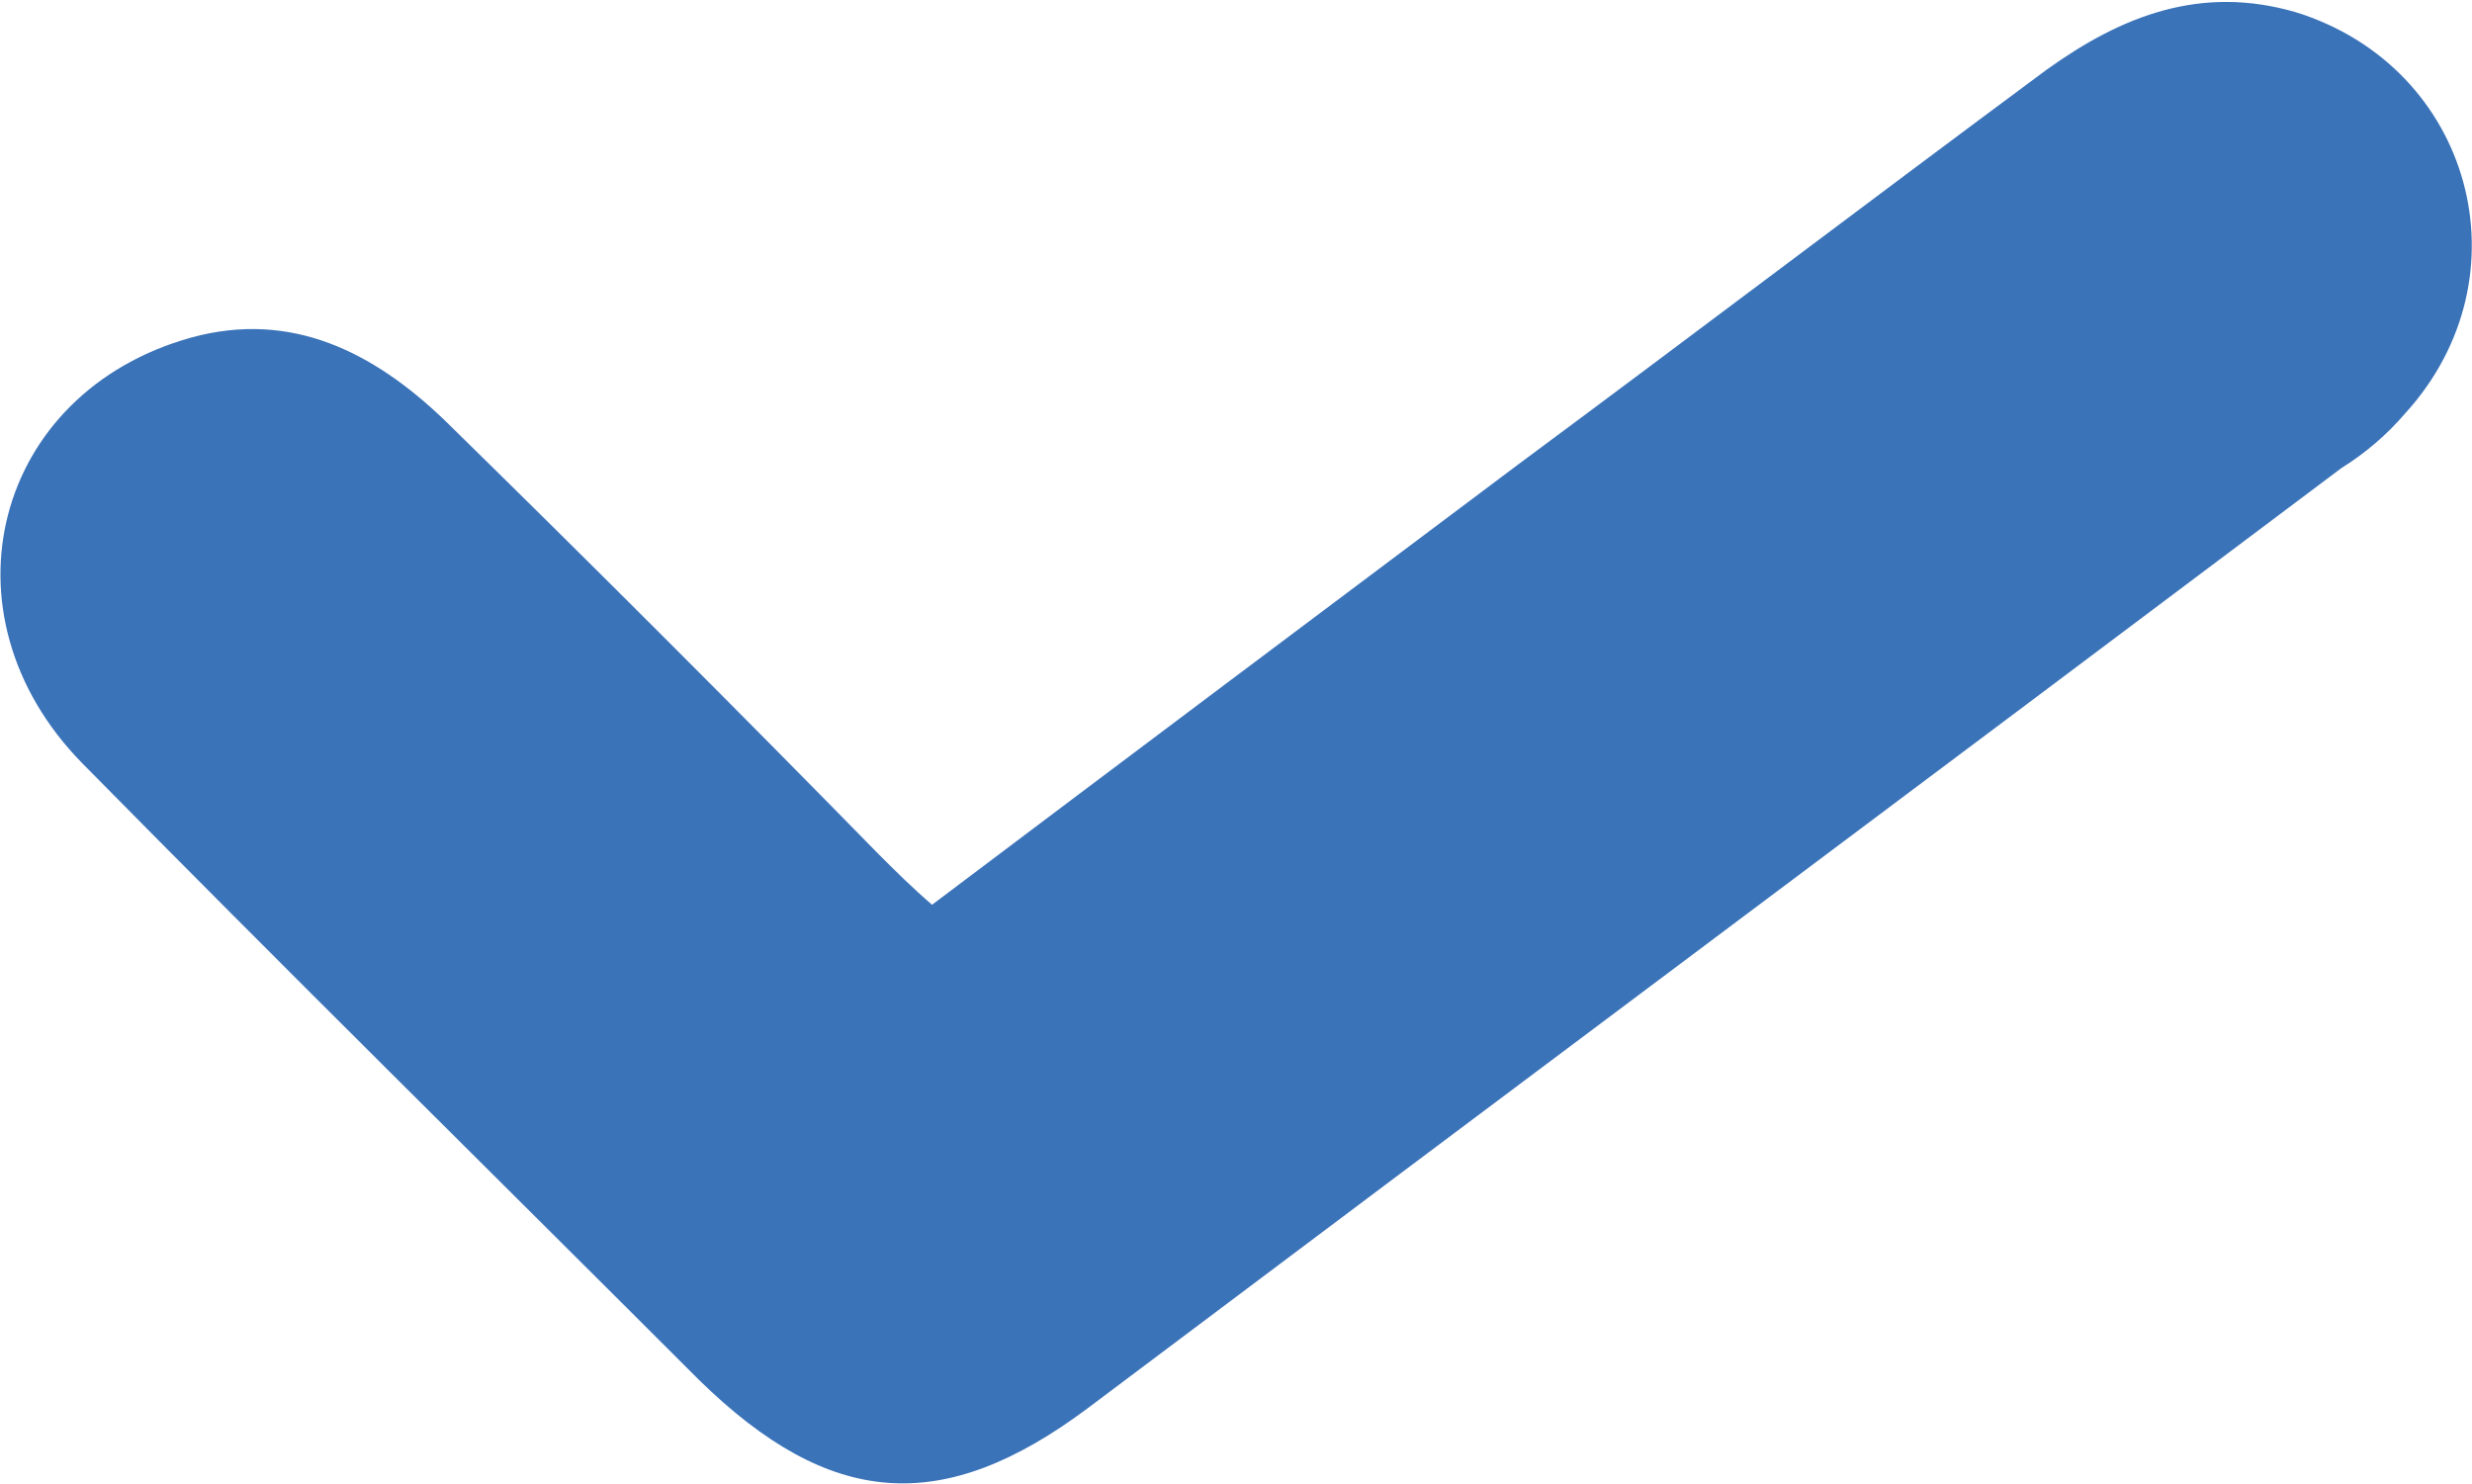
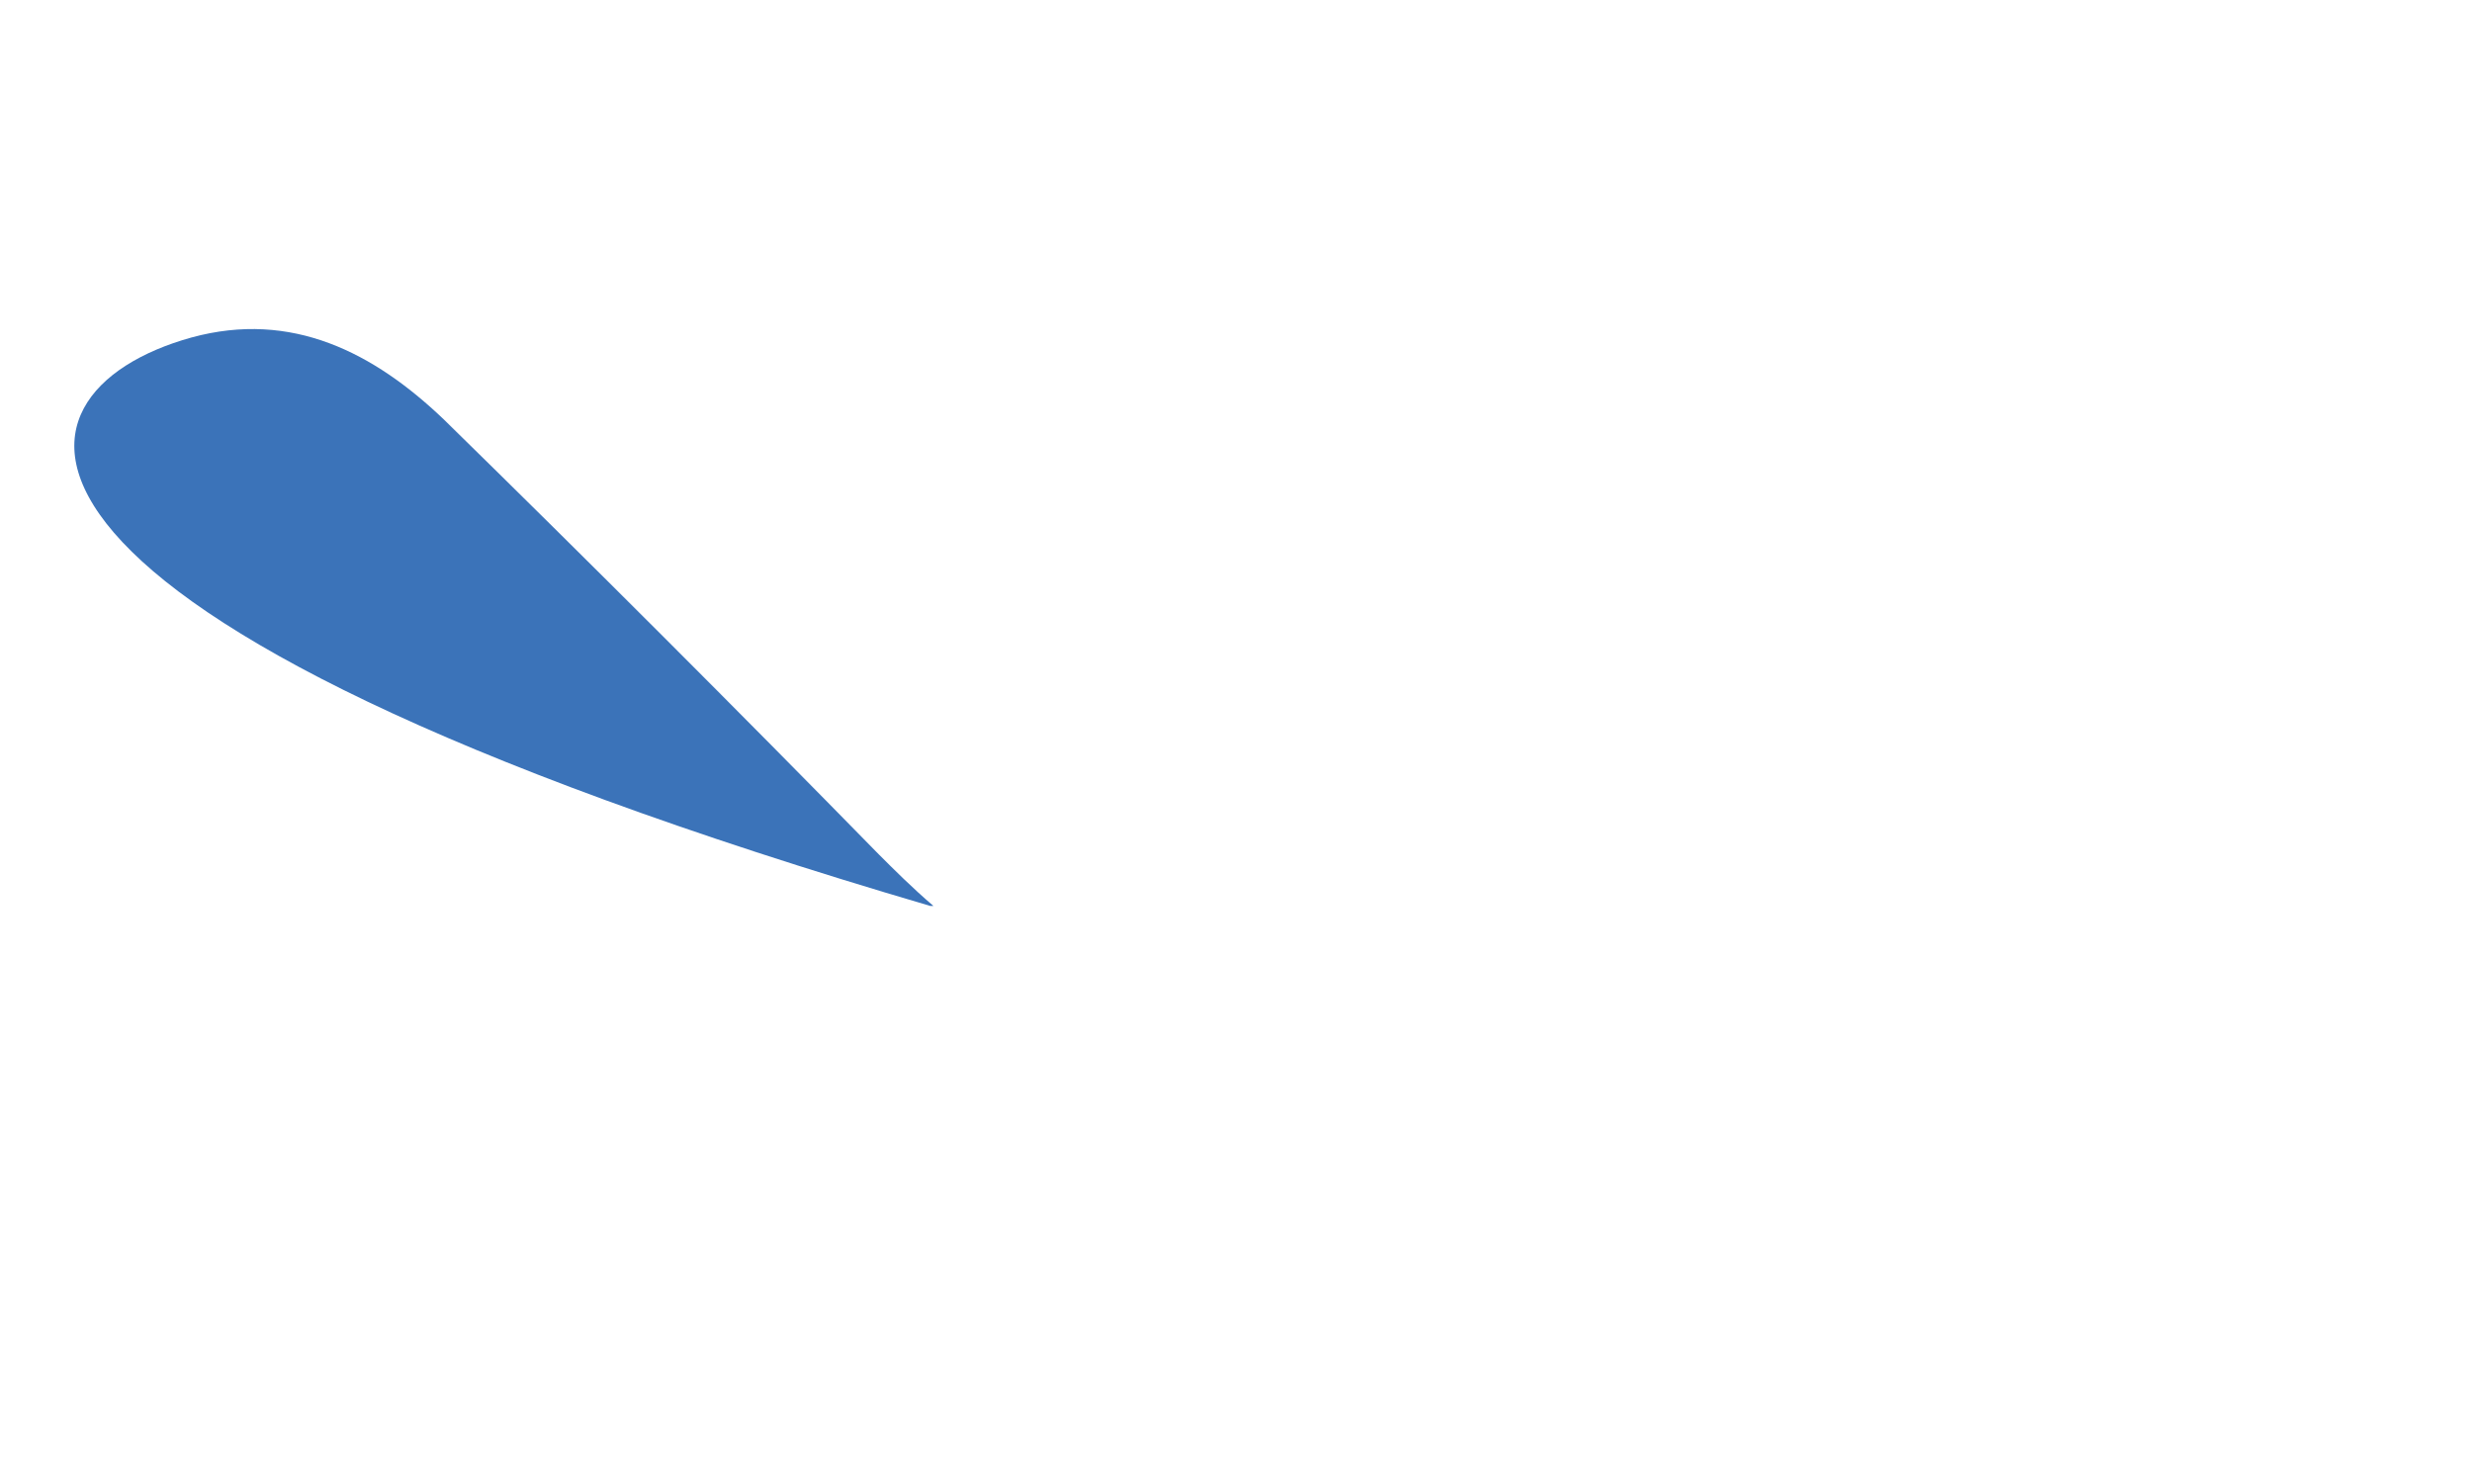
<svg xmlns="http://www.w3.org/2000/svg" id="Layer_2" data-name="Layer 2" viewBox="0 0 8.13 4.88">
  <defs>
    <style>
      .cls-1 {
        fill: #3b73b9;
        stroke-width: 0px;
      }
    </style>
  </defs>
  <g id="Layer_1-2" data-name="Layer 1">
-     <path class="cls-1" d="m3.06,2.98c.65-.49,1.29-.97,1.93-1.45.58-.43,1.16-.87,1.74-1.3.25-.18.51-.28.82-.19.58.18.77.87.36,1.32-.06.07-.13.13-.21.18-1.37,1.03-2.75,2.06-4.12,3.09-.48.36-.85.33-1.28-.09-.68-.68-1.36-1.35-2.03-2.03C-.21,2.02-.02,1.29.63,1.11c.33-.09.6.05.83.27.48.47.96.95,1.43,1.43.05.05.11.11.18.17Z" />
+     <path class="cls-1" d="m3.06,2.98C-.21,2.02-.02,1.29.63,1.11c.33-.09.6.05.83.27.48.47.96.95,1.43,1.43.05.05.11.11.18.17Z" />
  </g>
</svg>